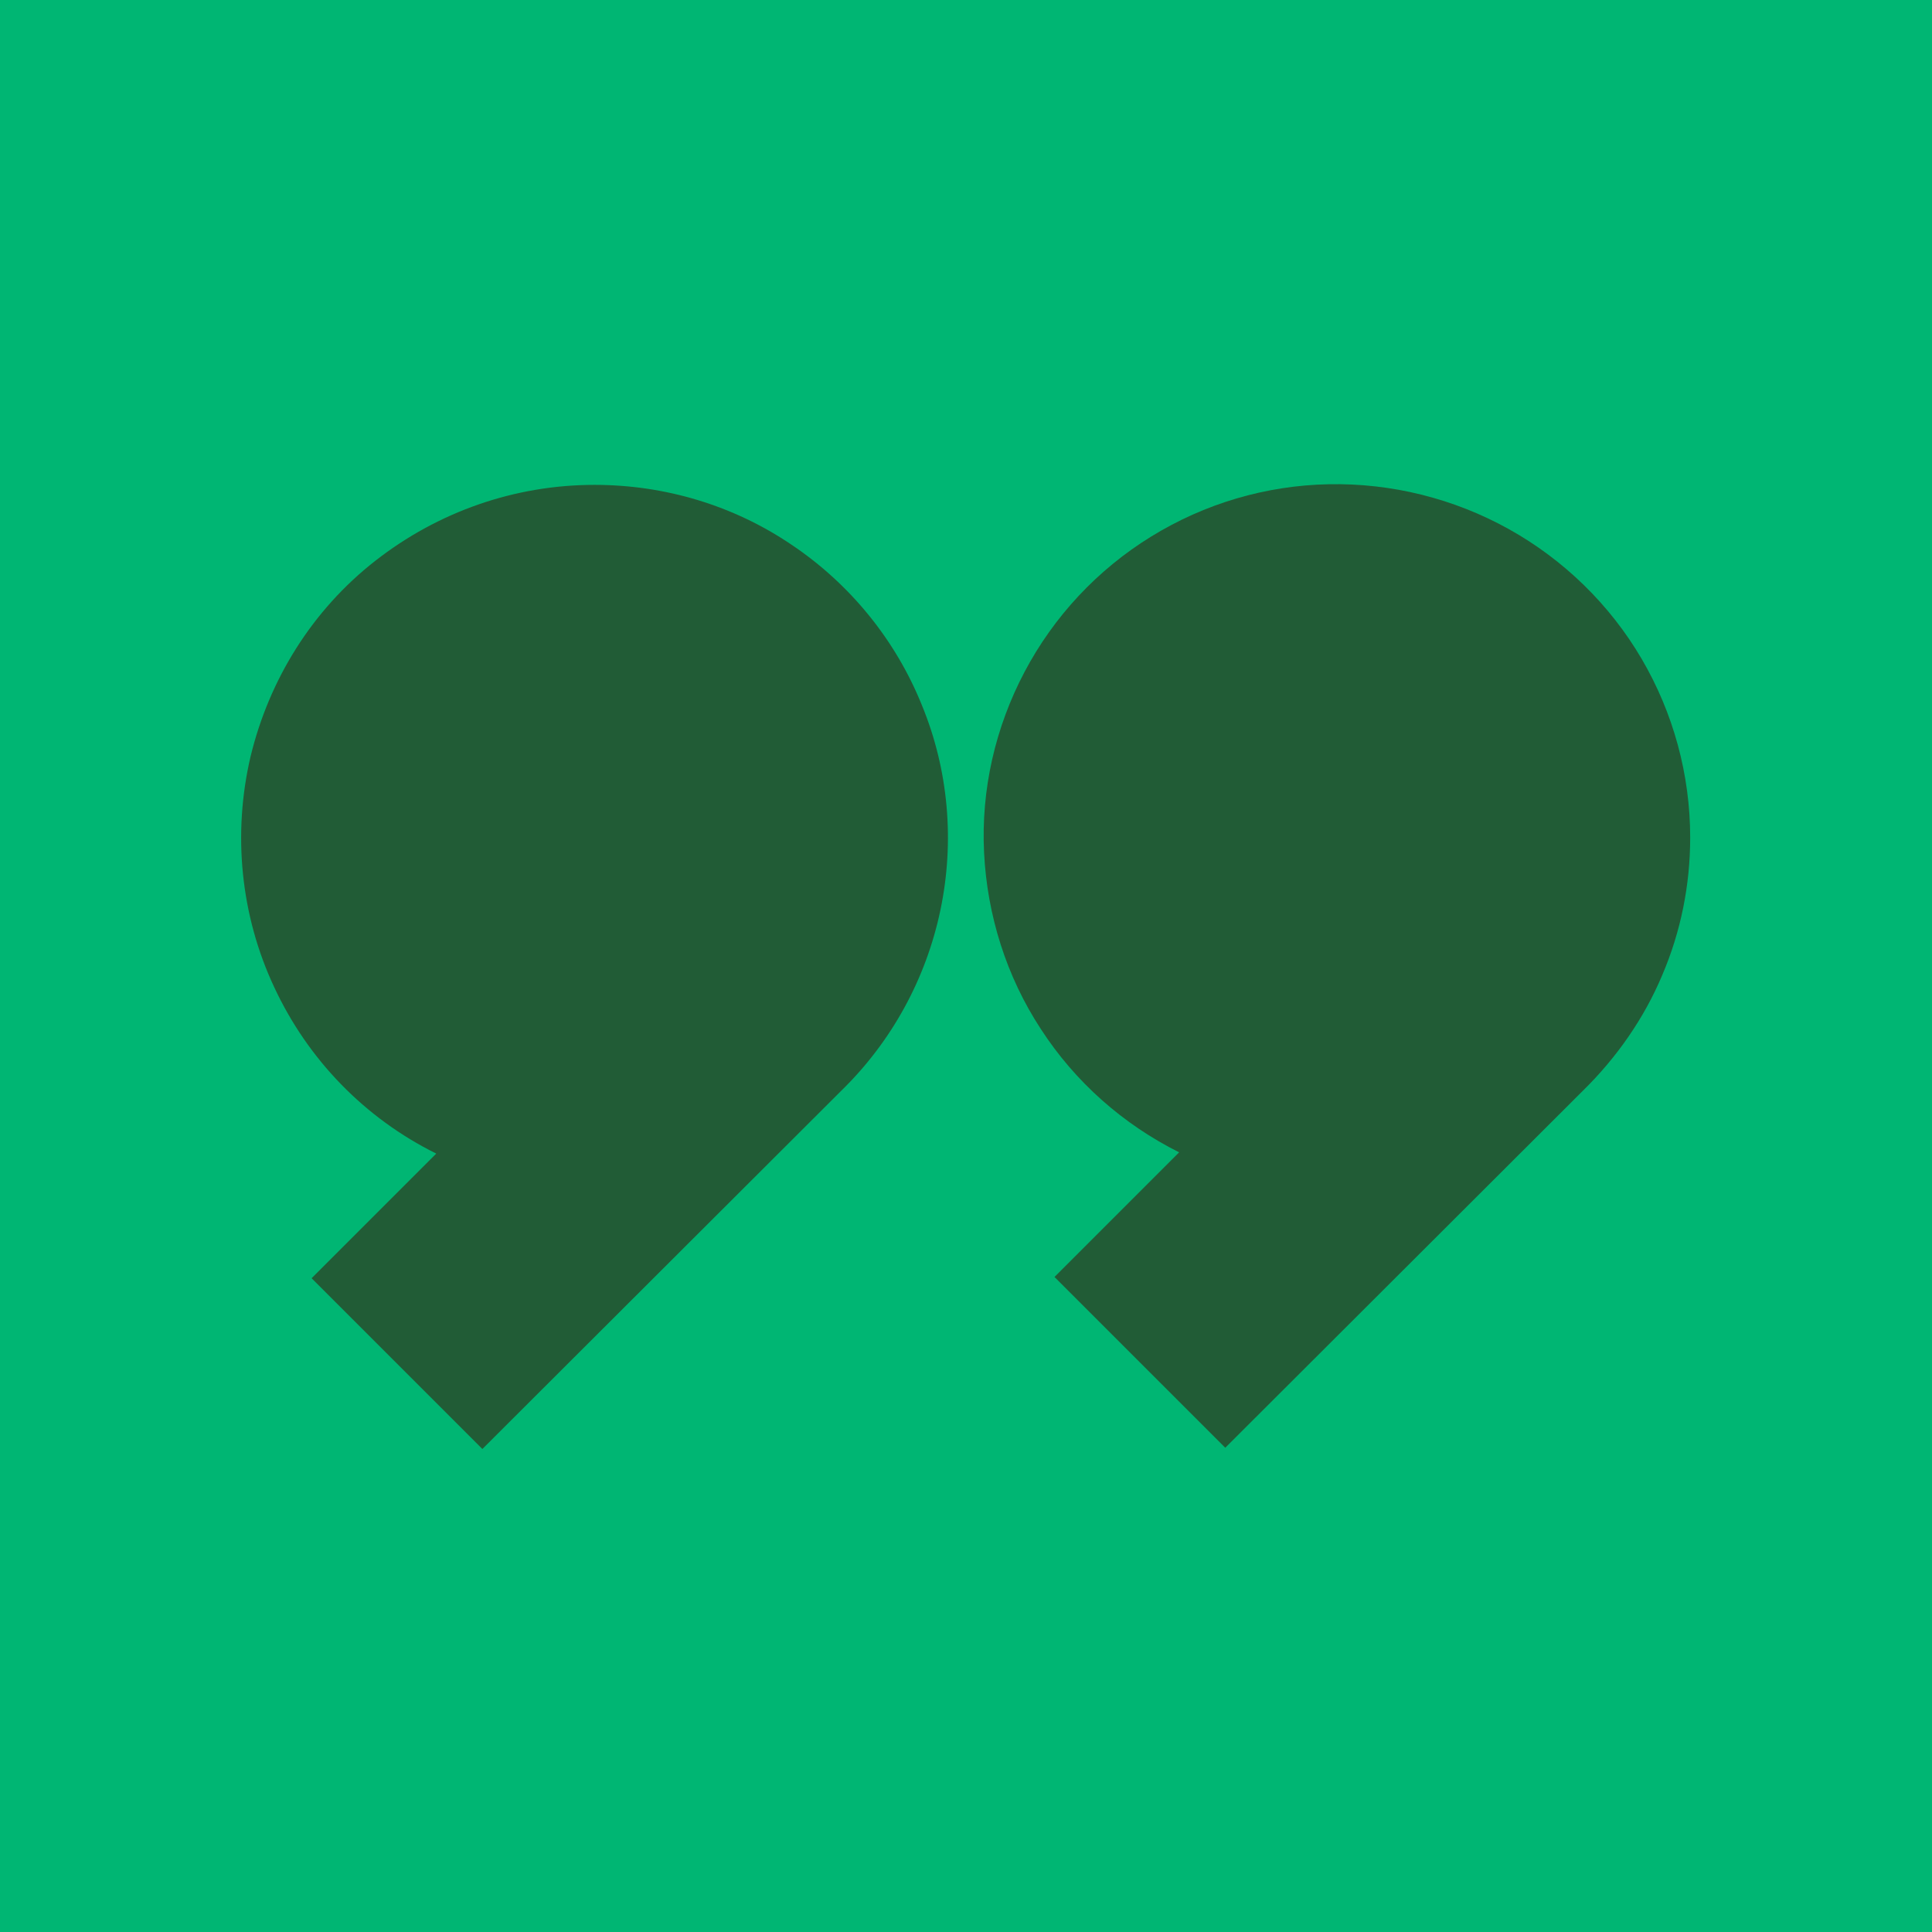
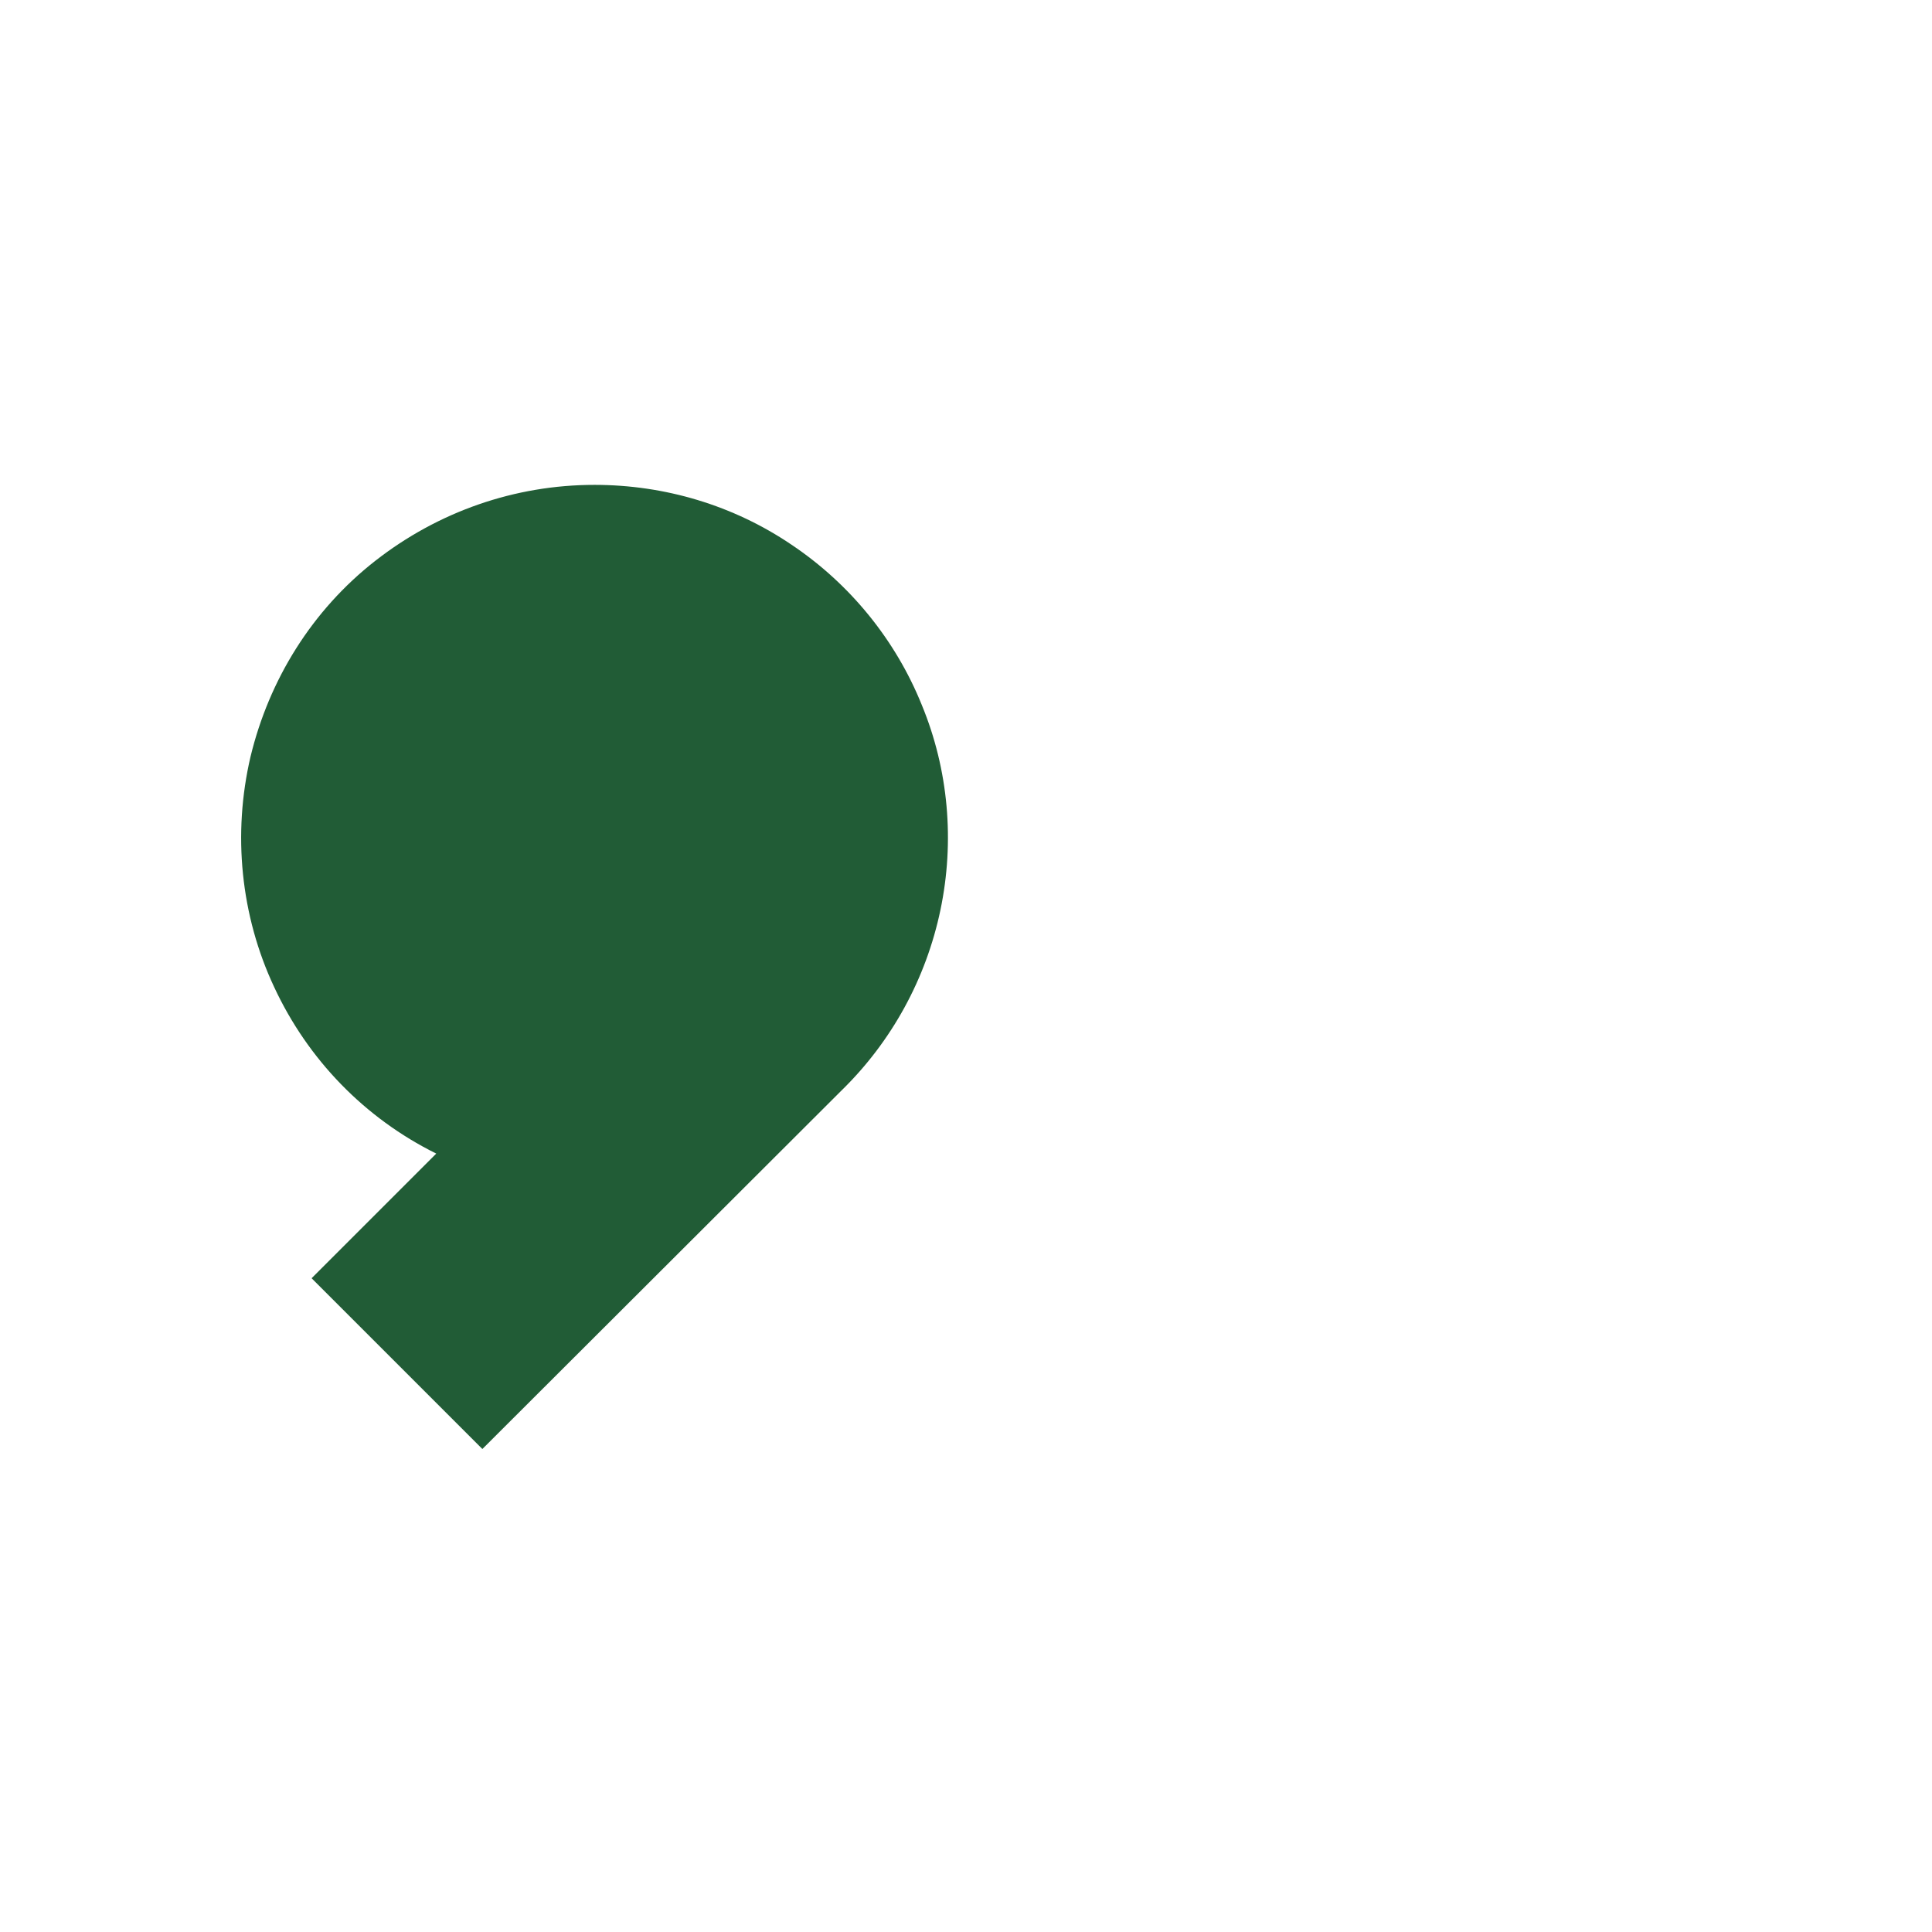
<svg xmlns="http://www.w3.org/2000/svg" id="Layer_1" version="1.1" viewBox="0 0 310 310">
  <defs>
    <style>
      .st0 {
        fill: #215c36;
      }

      .st1 {
        fill: #00b673;
      }
    </style>
  </defs>
-   <path class="st1" d="M310,0H0v310h310V0Z" />
  <path class="st0" d="M95.4,77.8c-12.8,0-25.1,4.3-35.2,12.2s-17,19-20,31.4c-2.9,12.4-1.6,25.5,3.8,37,5.4,11.6,14.5,21,26,26.7l-20,20,27.4,27.4,57.6-57.5c8.1-7.9,13.6-18,15.9-29,2.3-11,1.3-22.5-3-32.9-4.2-10.4-11.5-19.4-20.9-25.7-9.3-6.3-20.3-9.6-31.6-9.6Z" />
-   <path class="st0" d="M271.2,134.4c0-10.1-2.7-20-7.8-28.7-5.1-8.7-12.5-15.9-21.3-20.8s-18.8-7.4-28.9-7.2c-10.1.2-19.9,3.1-28.5,8.4s-15.6,12.8-20.3,21.7-7,18.9-6.5,29c.5,10.1,3.6,19.9,9.1,28.3,5.5,8.5,13.2,15.3,22.2,19.8l-20,20,27.4,27.4,57.4-57.3c5.4-5.3,9.8-11.6,12.7-18.5,3-7,4.5-14.5,4.5-22.1Z" />
</svg>